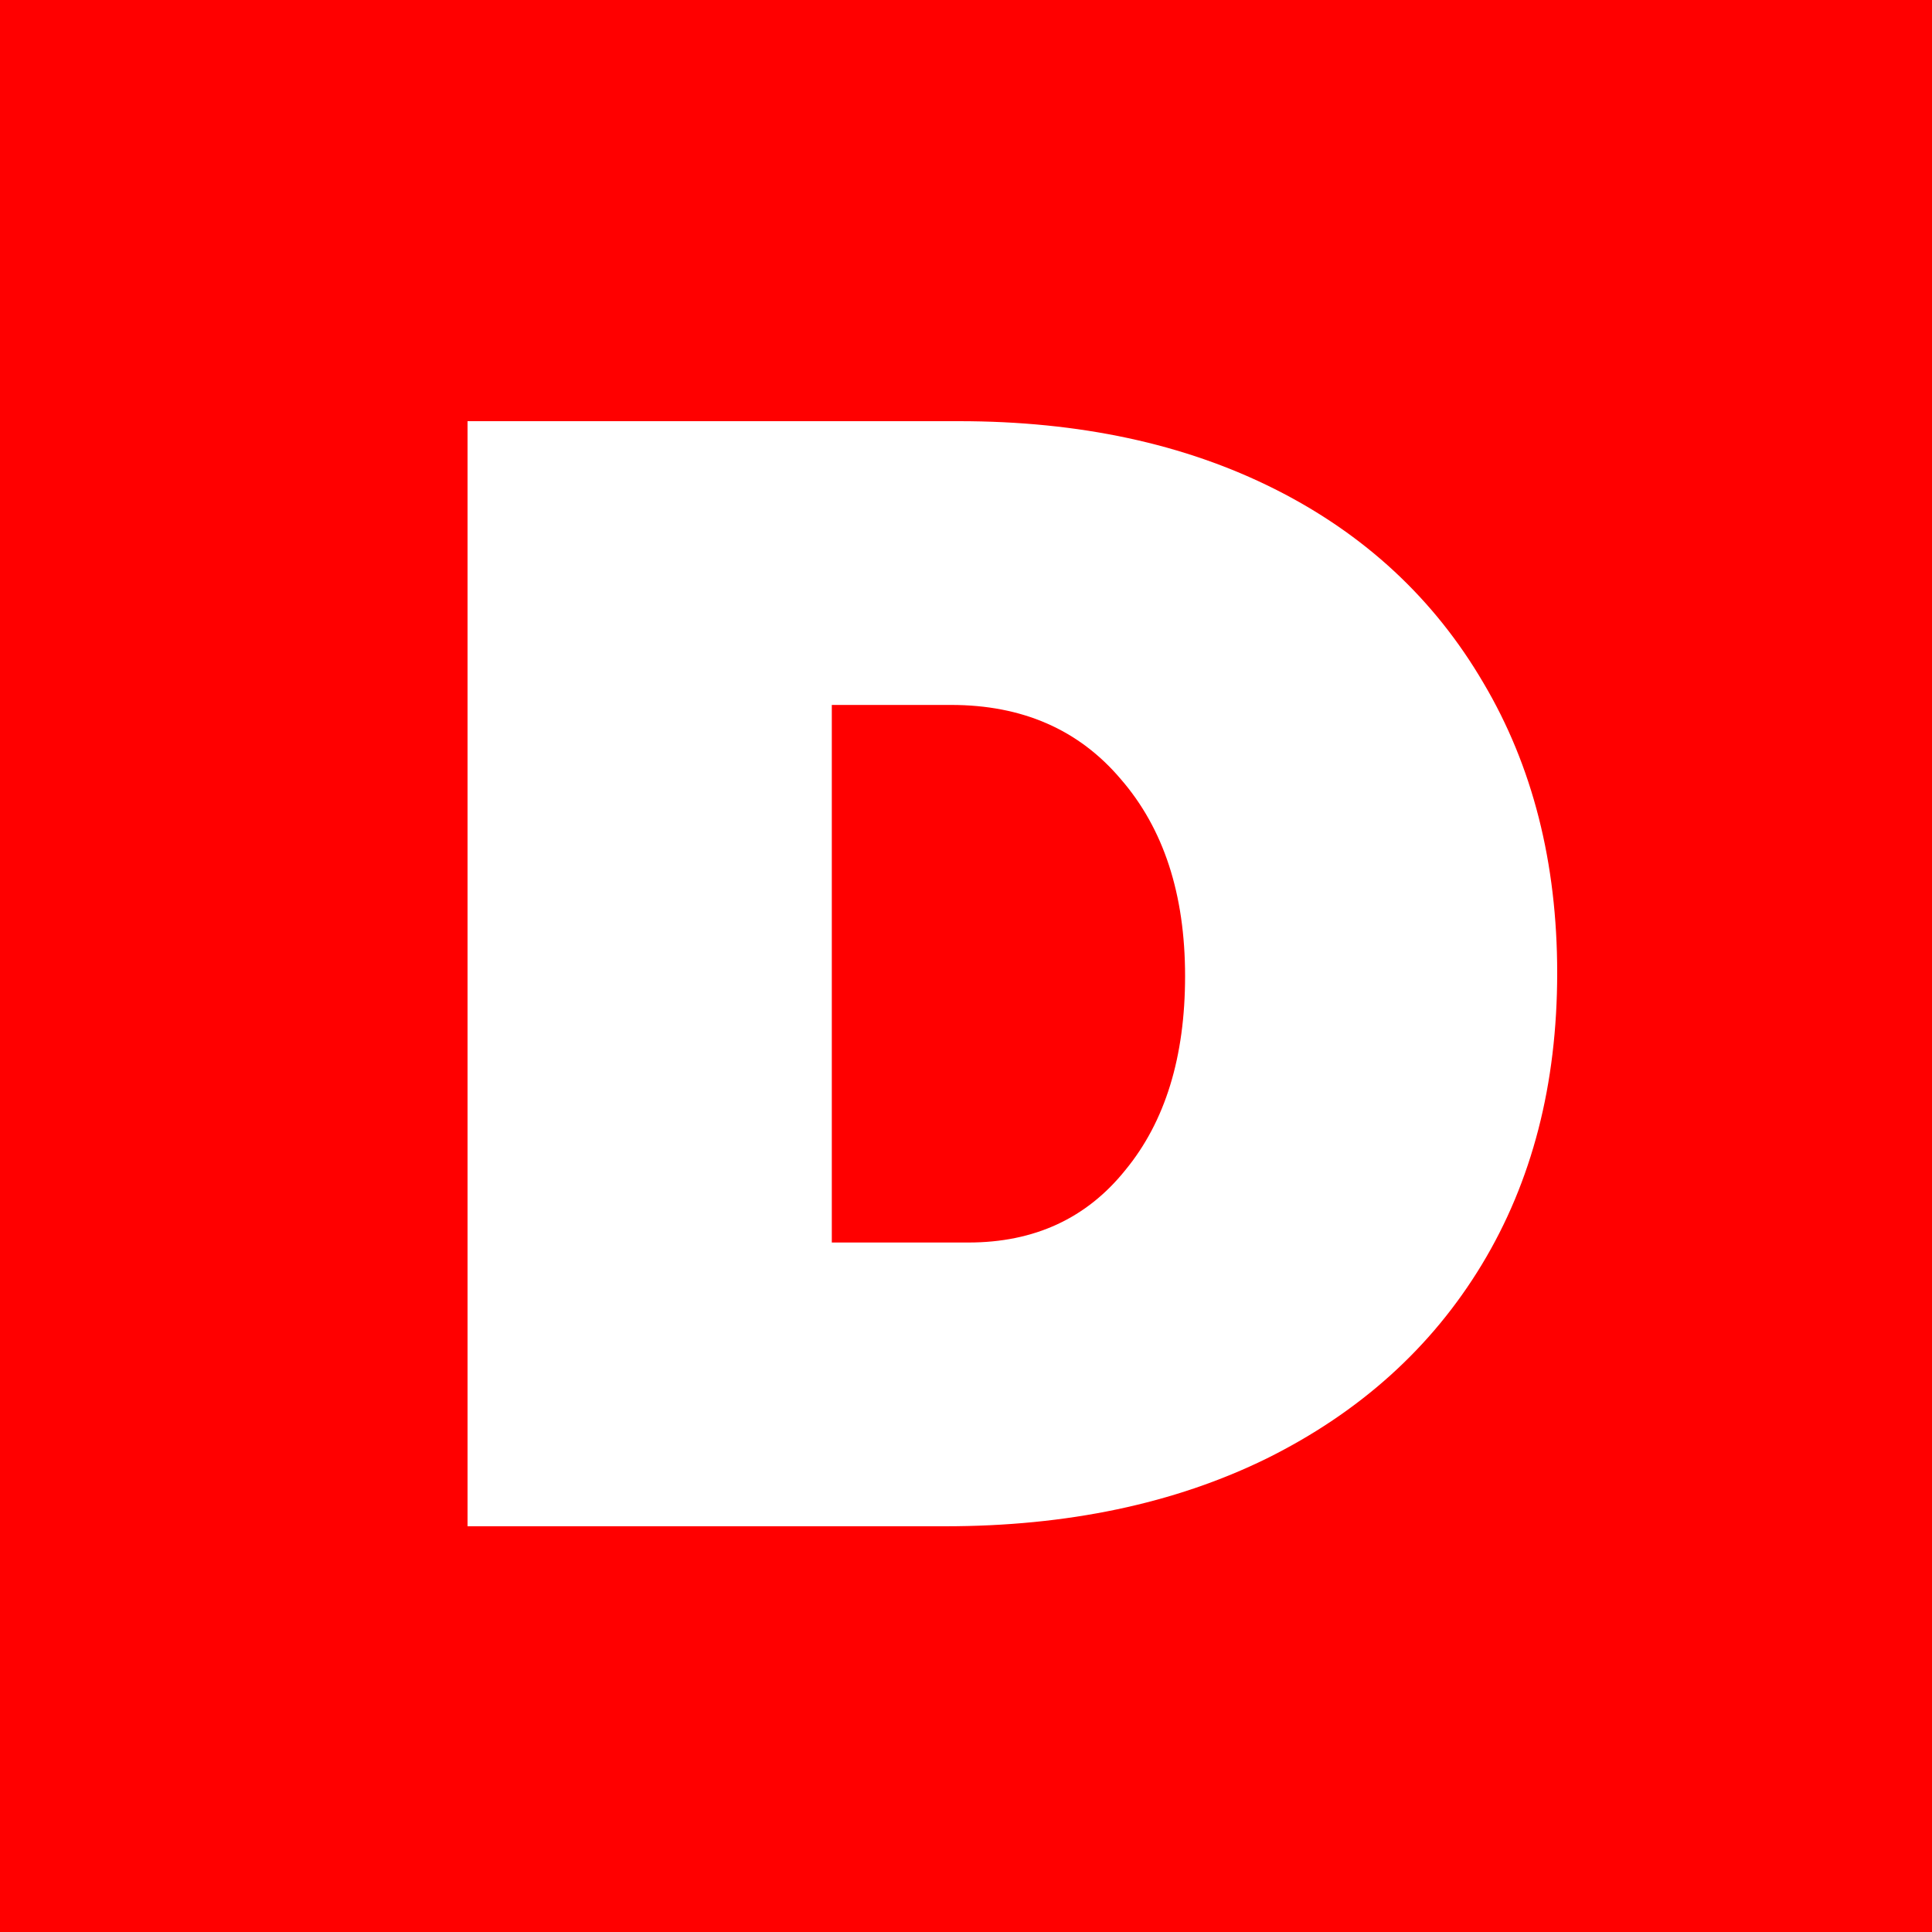
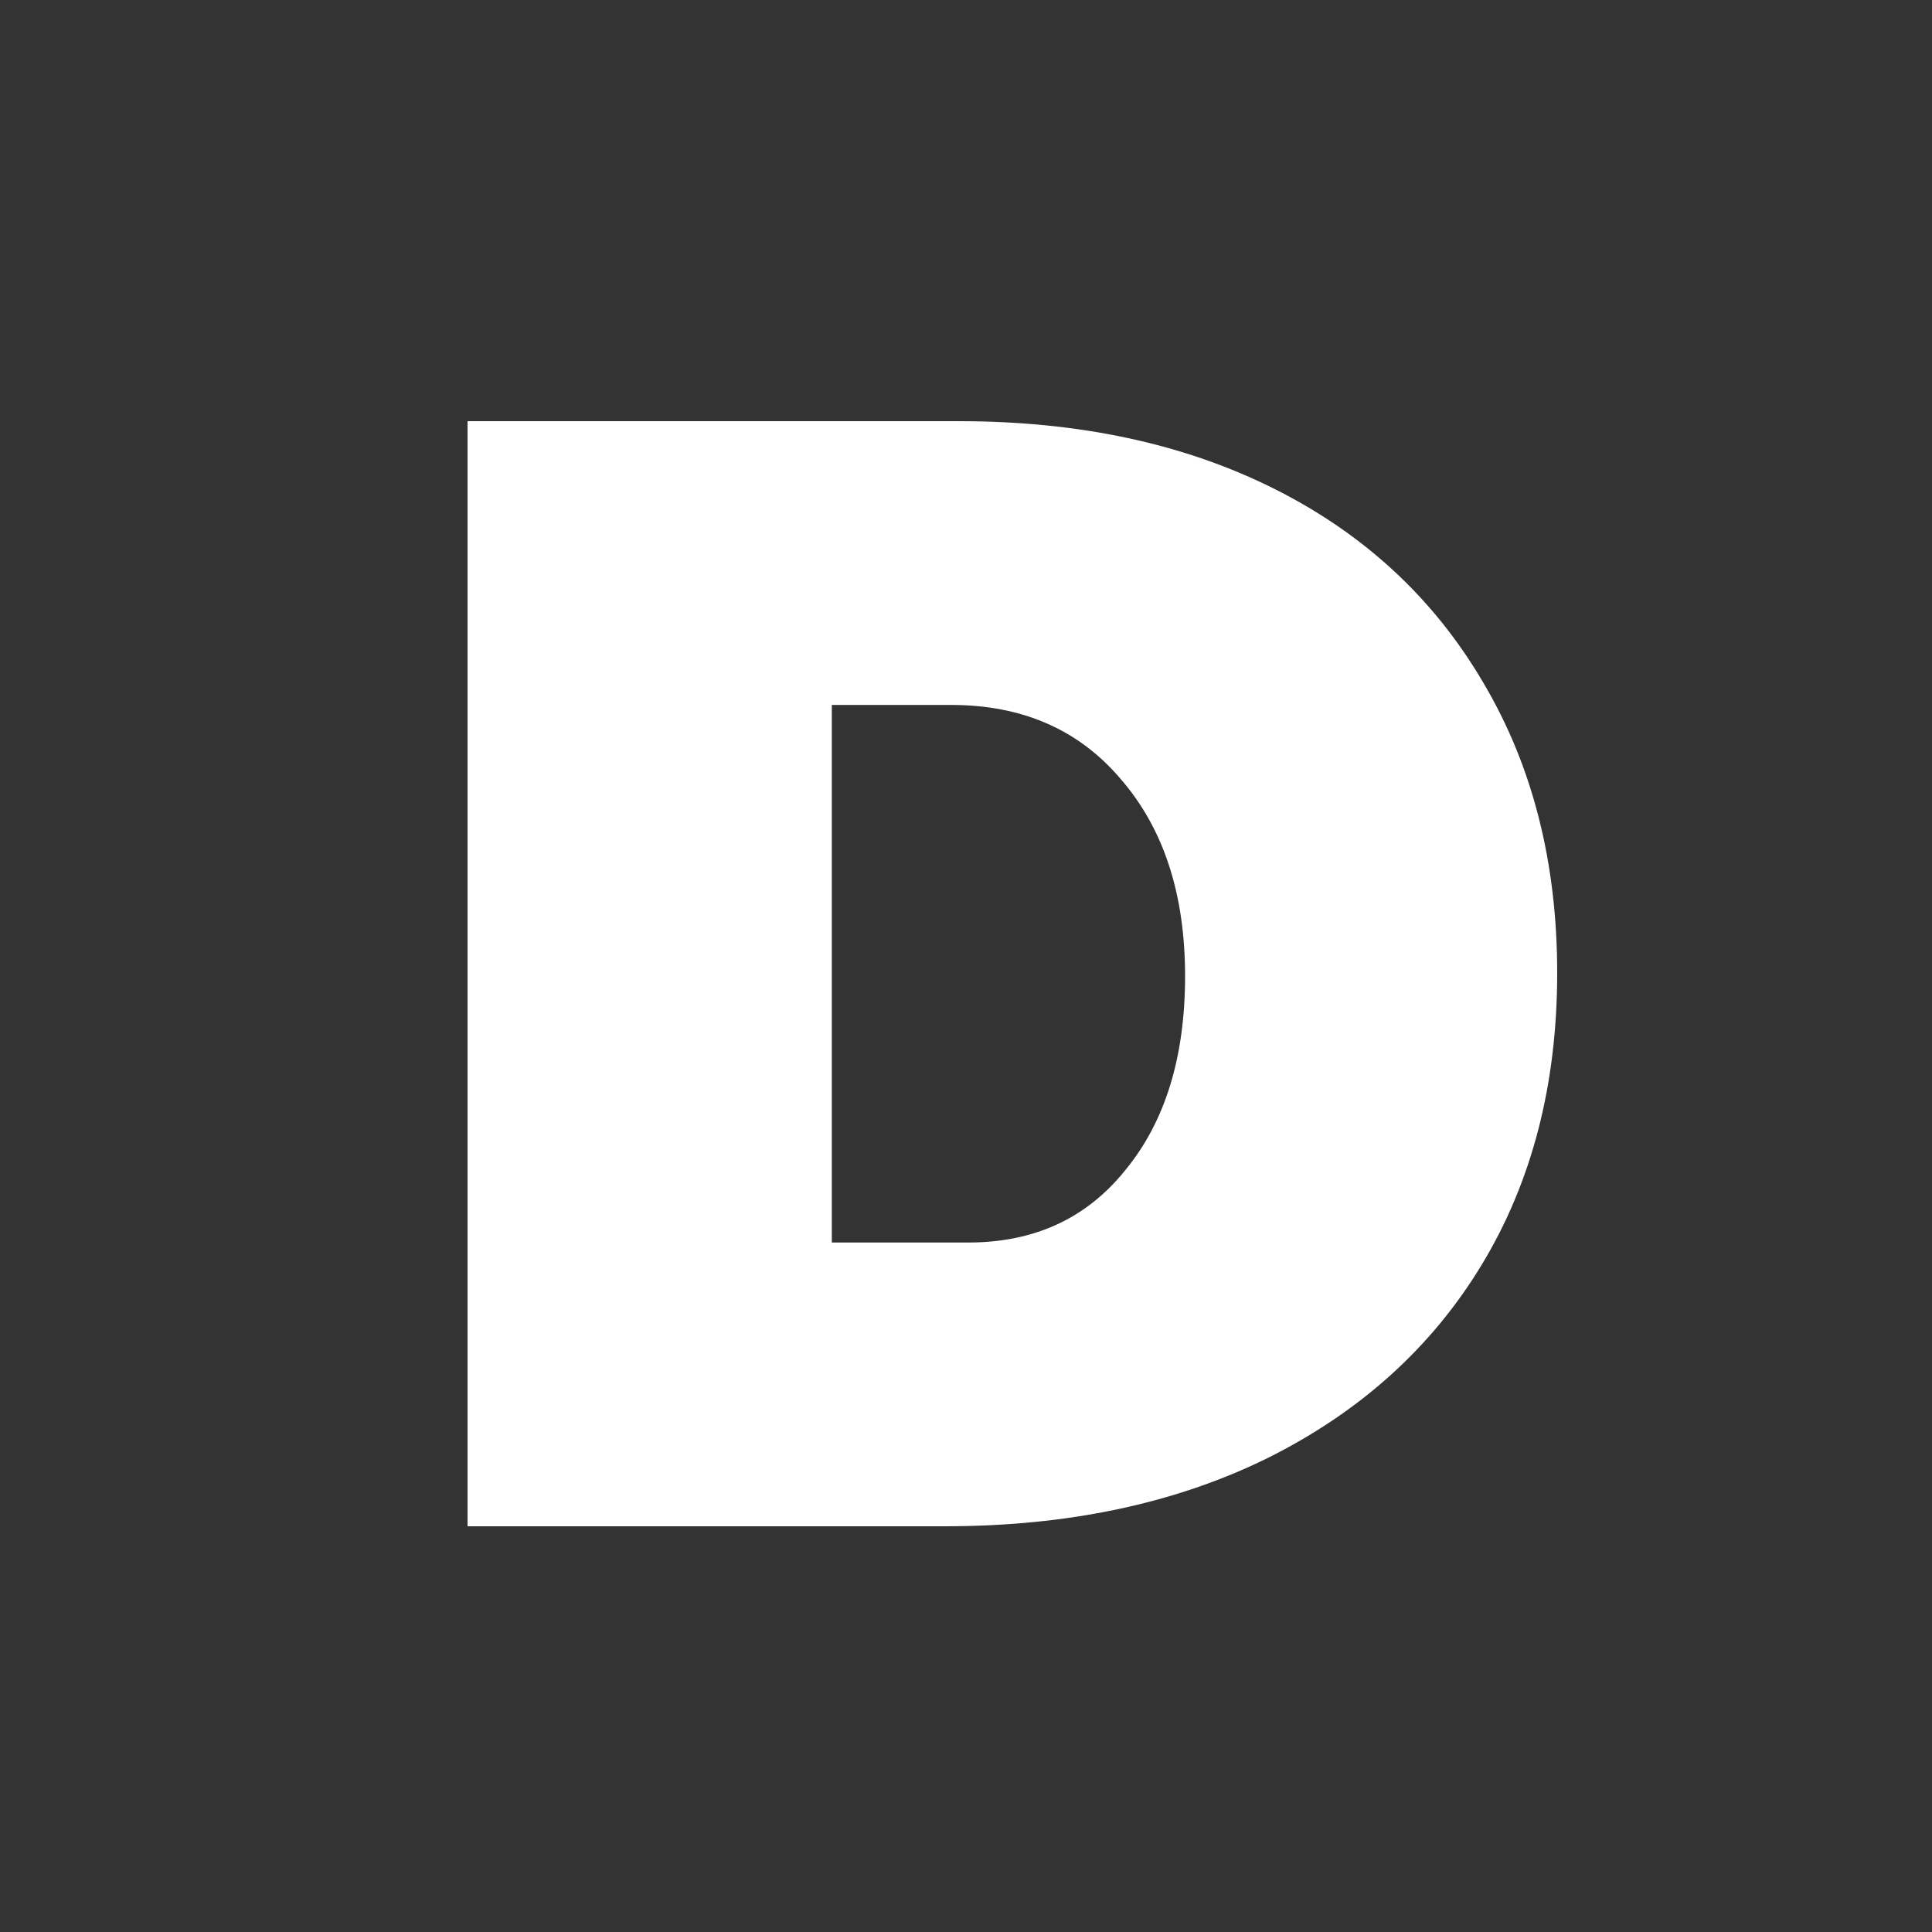
<svg xmlns="http://www.w3.org/2000/svg" width="1000" height="1000" viewBox="0 0 1000 1000" fill="none">
  <rect x="0" y="0" width="1000" height="1000" fill="#333333" stroke="none" />
-   <rect x="7.294" y="7.294" width="985.412" height="985.412" fill="#FF0000" stroke="#FF0000" stroke-width="14.588" />
-   <path d="M496.369 218C558.674 218 613.124 229.696 659.718 253.087C706.311 276.478 742.34 309.933 767.804 353.452C793.268 396.427 806 446.474 806 503.592C806 561.254 792.997 611.573 766.991 654.548C740.986 697.523 703.873 730.978 655.654 754.913C607.977 778.304 552.444 790 489.055 790H242V218H496.369ZM501.245 643.124C535.378 643.124 562.467 630.612 582.513 605.589C603.101 580.566 613.395 547.111 613.395 505.224C613.395 462.793 602.288 428.794 580.075 403.227C558.403 377.66 529.147 364.876 492.305 364.876H430.542V643.124H501.245Z" fill="white" />
+   <path d="M496.369 218C558.674 218 613.124 229.696 659.718 253.087C706.311 276.478 742.34 309.933 767.804 353.452C793.268 396.427 806 446.474 806 503.592C806 561.254 792.997 611.573 766.991 654.548C740.986 697.523 703.873 730.978 655.654 754.913C607.977 778.304 552.444 790 489.055 790H242V218ZM501.245 643.124C535.378 643.124 562.467 630.612 582.513 605.589C603.101 580.566 613.395 547.111 613.395 505.224C613.395 462.793 602.288 428.794 580.075 403.227C558.403 377.66 529.147 364.876 492.305 364.876H430.542V643.124H501.245Z" fill="white" />
</svg>